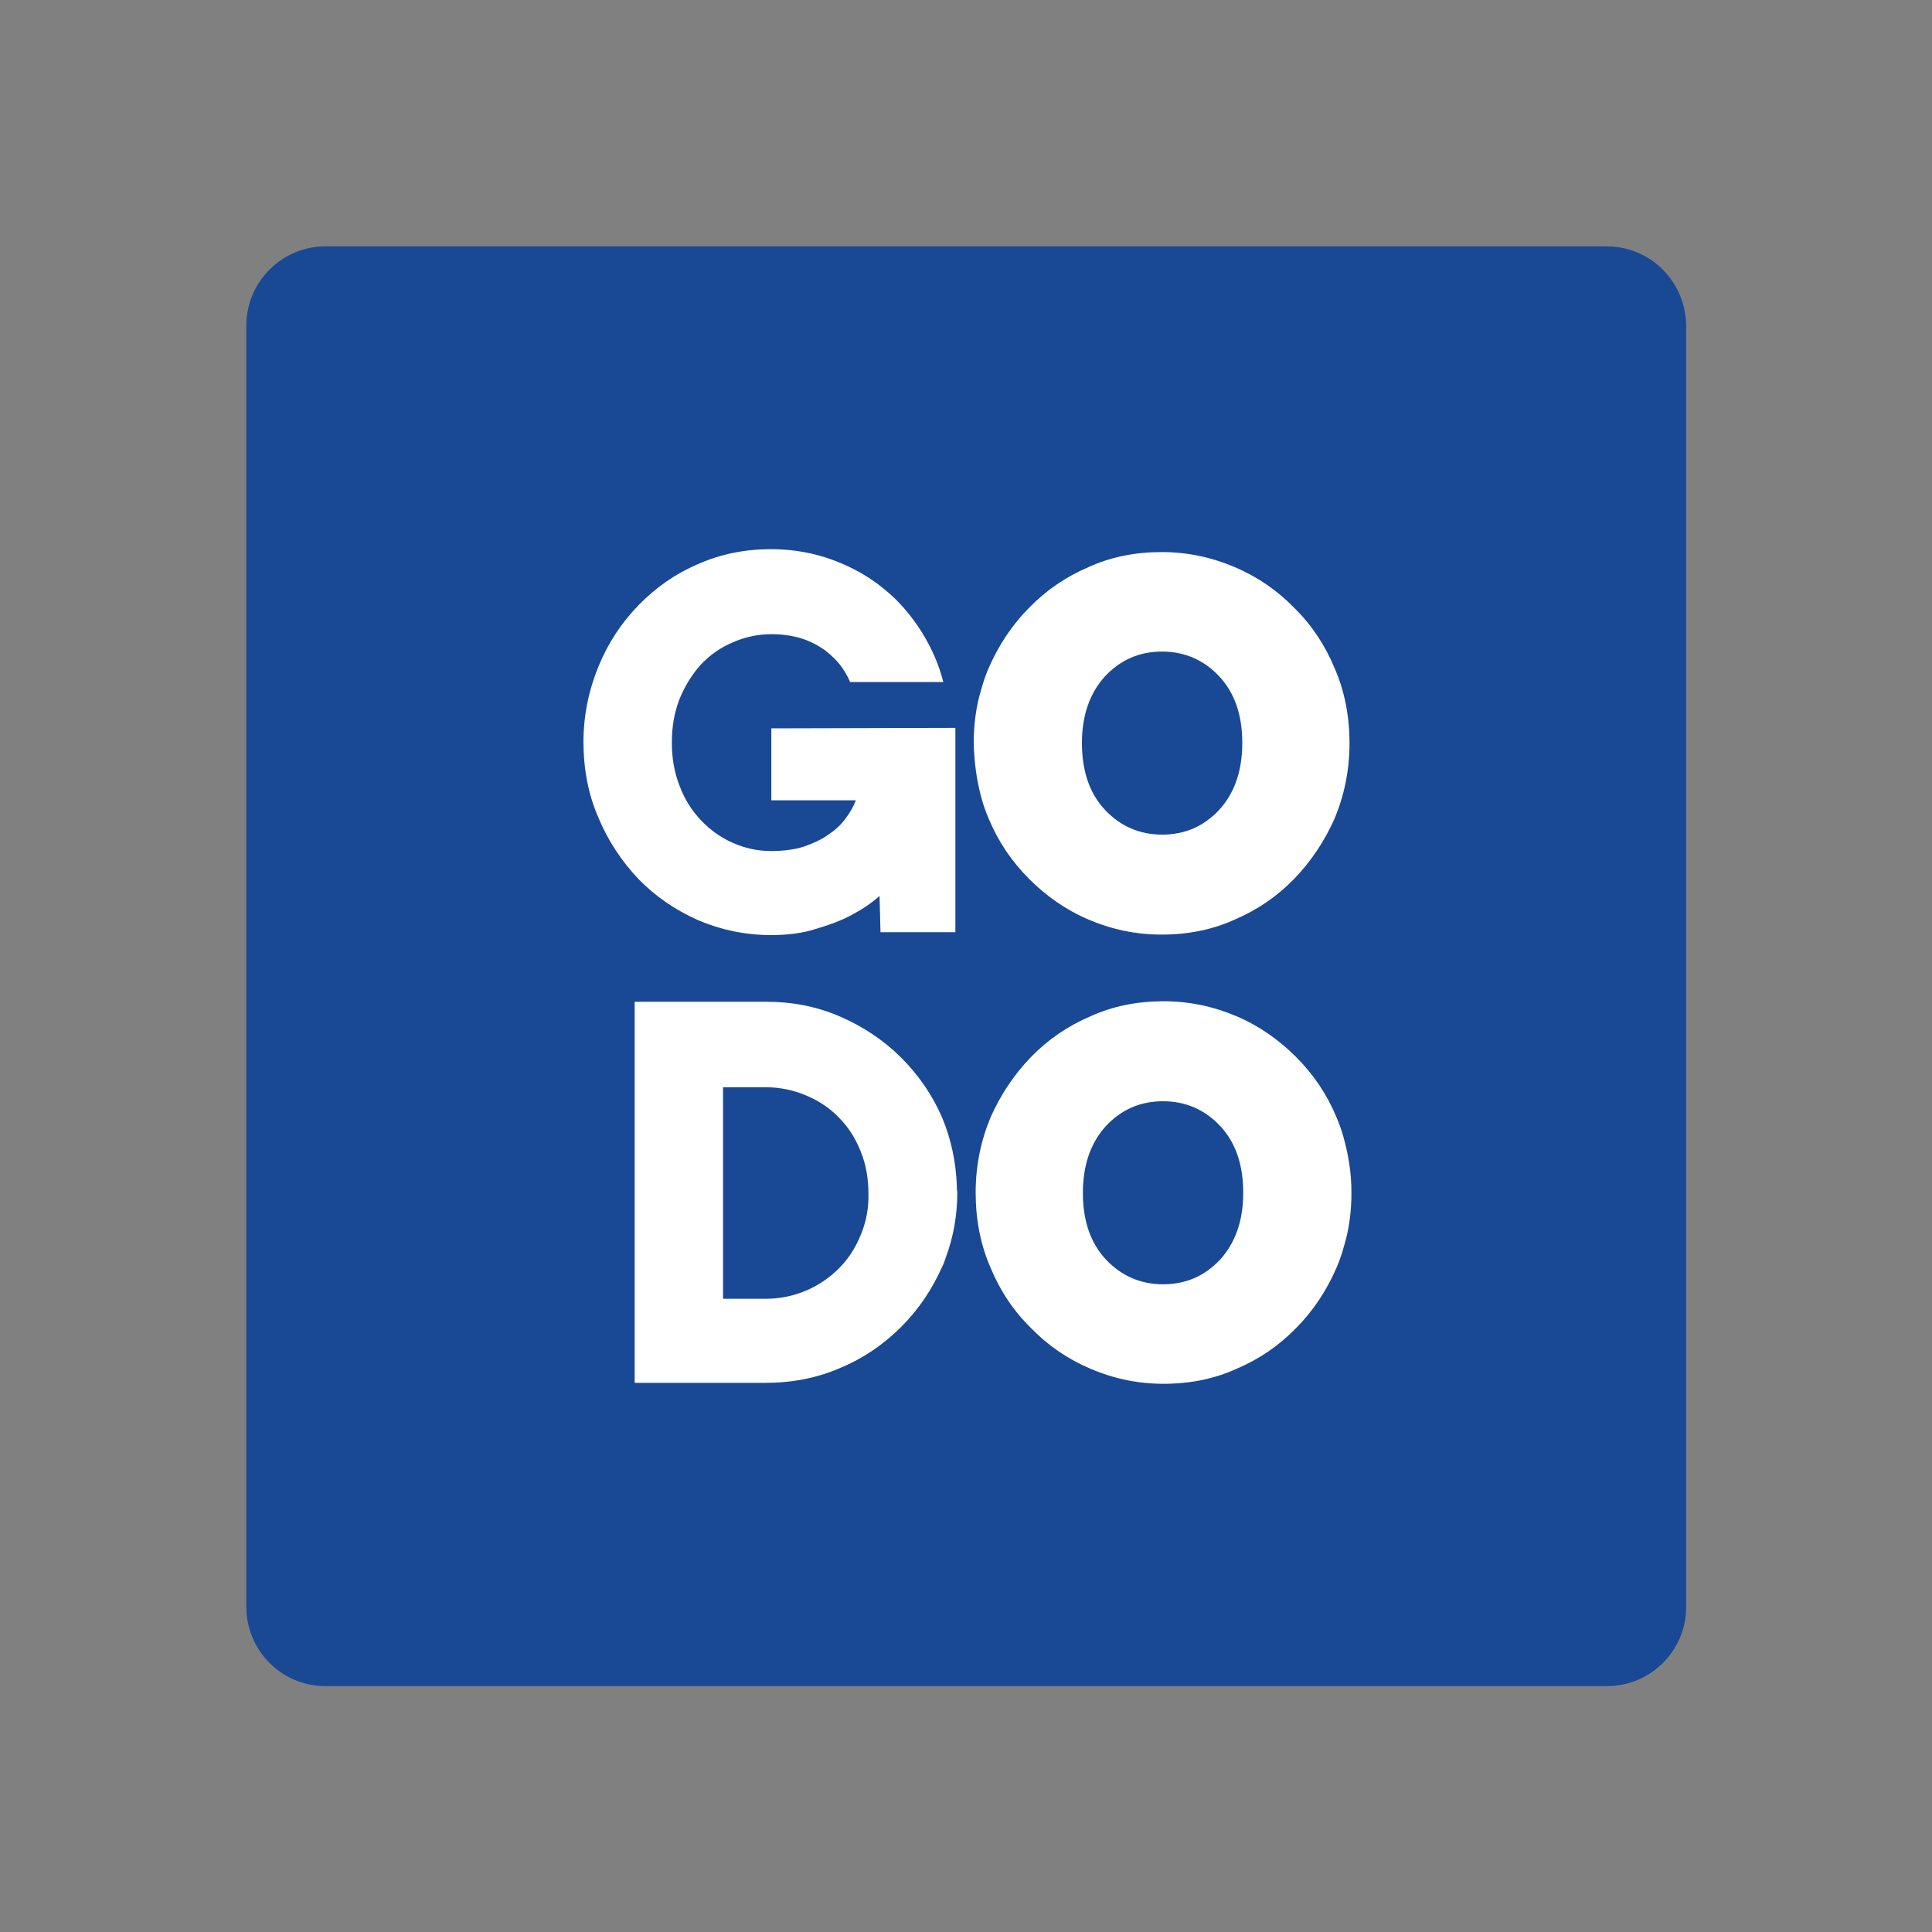
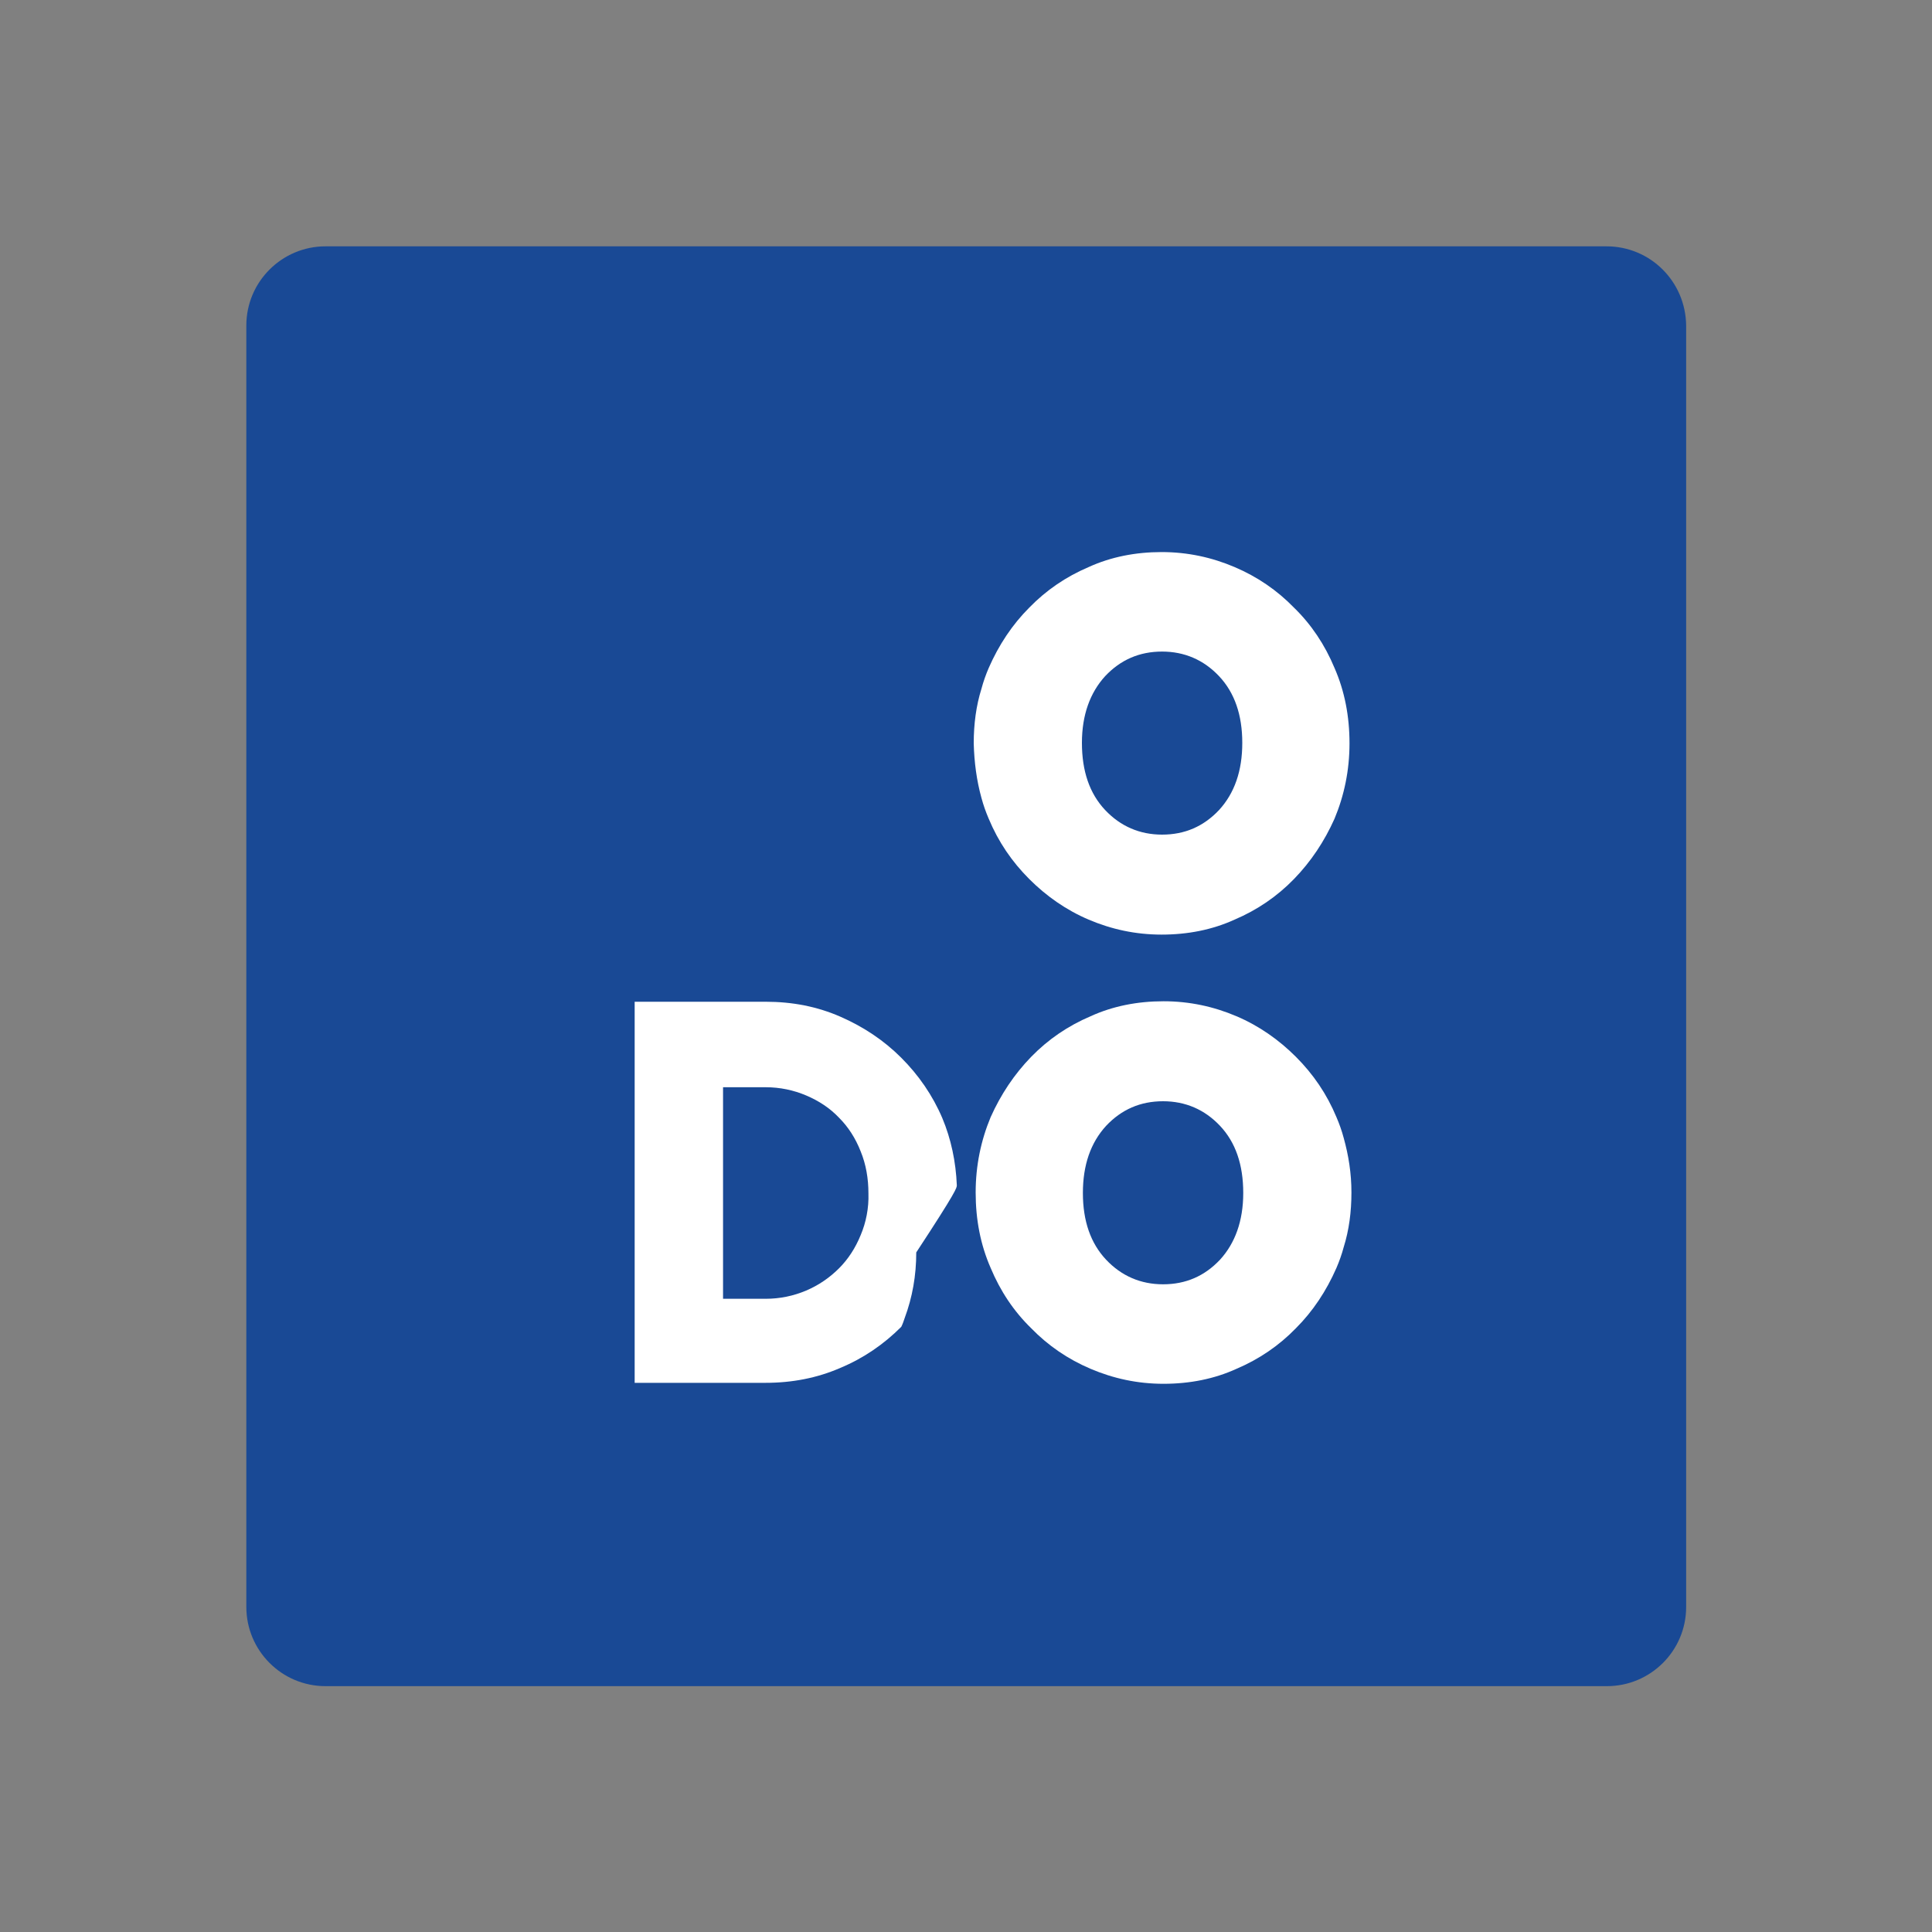
<svg xmlns="http://www.w3.org/2000/svg" xmlns:xlink="http://www.w3.org/1999/xlink" version="1.1" id="Layer_1" x="0px" y="0px" viewBox="0 0 400 400" style="enable-background:new 0 0 400 400;" xml:space="preserve">
  <rect x="0" y="0" width="400" height="400" fill="#808080" stroke="none" />
  <style type="text/css">
	.st0{clip-path:url(#SVGID_00000088127519733433184640000016519249290591568283_);}
	.st1{fill:#194995;}
	.st2{fill:#FFFFFF;}
</style>
  <g>
    <defs>
      <rect id="SVGID_1_" x="51" y="51" width="298" height="298" />
    </defs>
    <clipPath id="SVGID_00000087370484983941967750000000263827060316162732_">
      <use xlink:href="#SVGID_1_" style="overflow:visible;" />
    </clipPath>
    <g style="clip-path:url(#SVGID_00000087370484983941967750000000263827060316162732_);">
      <path class="st1" d="M332.6,51H67.4c-9,0-16.4,7.3-16.4,16.4v265.3c0,9,7.3,16.4,16.4,16.4h265.3c9,0,16.4-7.3,16.4-16.4V67.4    C349,58.3,341.7,51,332.6,51z" />
-       <path class="st2" d="M159.7,150.8v14.9h17.5c-0.5,1.3-1.2,2.5-2.1,3.7c-0.9,1.3-2.1,2.4-3.6,3.4c-1.5,1.1-3.2,1.8-5.1,2.5    c-2,0.6-4.2,0.9-6.7,0.9c-2.9,0-5.5-0.6-8-1.7c-2.5-1.1-4.7-2.7-6.6-4.7c-1.9-2-3.4-4.4-4.4-7.1c-1.1-2.8-1.6-5.7-1.6-9    c0-3.2,0.5-6.2,1.6-9c1.1-2.7,2.6-5.1,4.4-7.1c1.9-2,4-3.5,6.6-4.6c2.5-1.1,5.2-1.7,8-1.7c2.3,0,4.4,0.3,6.3,0.9    c1.9,0.6,3.5,1.5,4.9,2.5c1.4,1.1,2.6,2.3,3.5,3.6c0.6,0.9,1.2,1.9,1.6,2.9h19.3c-0.9-3.6-2.4-7-4.5-10.4    c-2.1-3.3-4.6-6.3-7.7-8.8c-3-2.5-6.5-4.5-10.5-6c-4-1.5-8.3-2.3-13-2.3c-5.3,0-10.4,1-15.1,3.1c-4.7,2-8.8,4.9-12.3,8.5    c-3.5,3.6-6.3,7.8-8.3,12.7c-2,4.9-3.1,10.1-3.1,15.6c0,5.6,1,10.9,3.1,15.7c2,4.8,4.8,9,8.3,12.7c3.5,3.6,7.6,6.4,12.3,8.5    c4.7,2,9.8,3.1,15.1,3.1c3.5,0,6.6-0.4,9.4-1.3c2.7-0.8,5.1-1.7,7-2.7c2.3-1.2,4.3-2.5,6.1-4.1l0.2,7.5h15.5v-42.3L159.7,150.8    L159.7,150.8L159.7,150.8z" />
-       <path class="st2" d="M198.1,245.4c-0.2-4.9-1.2-9.6-3-13.9c-2-4.7-4.9-8.9-8.5-12.5c-3.6-3.6-7.8-6.4-12.6-8.5    c-4.8-2.1-9.9-3.1-15.5-3.1h-27.1v78.9h27.1c5.5,0,10.7-1,15.5-3.1c4.8-2,9-4.9,12.6-8.5c3.6-3.6,6.4-7.8,8.5-12.5    c0.3-0.6,0.5-1.2,0.7-1.8c1.6-4.3,2.4-8.8,2.4-13.6C198.1,246.5,198.1,245.9,198.1,245.4 M178.2,255.7c-1.1,2.7-2.6,5-4.5,6.9    c-1.9,1.9-4.2,3.5-6.8,4.6c-2.6,1.1-5.4,1.7-8.4,1.7h-8.8v-43.8h8.8c3,0,5.8,0.6,8.4,1.7c2.6,1.1,4.9,2.6,6.8,4.6    c1.9,1.9,3.4,4.2,4.5,7c1.1,2.7,1.6,5.6,1.6,8.7C179.9,250.1,179.3,253.1,178.2,255.7" />
+       <path class="st2" d="M198.1,245.4c-0.2-4.9-1.2-9.6-3-13.9c-2-4.7-4.9-8.9-8.5-12.5c-3.6-3.6-7.8-6.4-12.6-8.5    c-4.8-2.1-9.9-3.1-15.5-3.1h-27.1v78.9h27.1c5.5,0,10.7-1,15.5-3.1c4.8-2,9-4.9,12.6-8.5c0.3-0.6,0.5-1.2,0.7-1.8c1.6-4.3,2.4-8.8,2.4-13.6C198.1,246.5,198.1,245.9,198.1,245.4 M178.2,255.7c-1.1,2.7-2.6,5-4.5,6.9    c-1.9,1.9-4.2,3.5-6.8,4.6c-2.6,1.1-5.4,1.7-8.4,1.7h-8.8v-43.8h8.8c3,0,5.8,0.6,8.4,1.7c2.6,1.1,4.9,2.6,6.8,4.6    c1.9,1.9,3.4,4.2,4.5,7c1.1,2.7,1.6,5.6,1.6,8.7C179.9,250.1,179.3,253.1,178.2,255.7" />
      <path class="st2" d="M278.2,235.6c-0.4-1.5-0.9-2.9-1.5-4.3c-2-4.8-4.8-8.9-8.4-12.5c-3.5-3.5-7.6-6.4-12.3-8.4    c-4.7-2-9.7-3.1-15.1-3.1c-5.4,0-10.5,1-15.1,3.1c-4.7,2-8.8,4.8-12.3,8.4c-3.5,3.6-6.3,7.8-8.4,12.5c-2,4.8-3.1,10-3.1,15.6    s1,10.8,3.1,15.6c2,4.8,4.8,9,8.4,12.5c3.5,3.6,7.6,6.4,12.3,8.4c4.7,2,9.7,3.1,15.1,3.1c5.4,0,10.5-1,15.1-3.1    c4.7-2,8.8-4.8,12.3-8.4c3.5-3.5,6.3-7.7,8.4-12.5c0.6-1.4,1.1-2.8,1.5-4.3c1.1-3.5,1.6-7.3,1.6-11.3S279.2,239.2,278.2,235.6    L278.2,235.6z M252.6,260.8c-3.2,3.4-7.1,5.1-11.8,5.1c-4.6,0-8.6-1.7-11.8-5.1c-3.2-3.4-4.8-8-4.8-13.8c0-5.8,1.6-10.4,4.8-13.9    c3.2-3.4,7.1-5.1,11.8-5.1c4.6,0,8.6,1.7,11.8,5.1c3.2,3.4,4.8,8,4.8,13.9C257.4,252.8,255.7,257.4,252.6,260.8z" />
      <path class="st2" d="M203.2,165.2c0.4,1.5,0.9,2.9,1.5,4.3c2,4.8,4.8,8.9,8.4,12.5c3.5,3.5,7.6,6.4,12.3,8.4    c4.7,2,9.7,3.1,15.1,3.1c5.4,0,10.5-1,15.1-3.1c4.7-2,8.8-4.8,12.3-8.4c3.5-3.6,6.3-7.8,8.4-12.5c2-4.8,3.1-10,3.1-15.6    c0-5.6-1-10.8-3.1-15.6c-2-4.8-4.8-9-8.4-12.5c-3.5-3.6-7.6-6.4-12.3-8.4c-4.7-2-9.7-3.1-15.1-3.1c-5.4,0-10.5,1-15.1,3.1    c-4.7,2-8.8,4.8-12.3,8.4c-3.5,3.5-6.3,7.7-8.4,12.5c-0.6,1.4-1.1,2.8-1.5,4.3c-1.1,3.5-1.6,7.3-1.6,11.3    C201.7,157.8,202.2,161.6,203.2,165.2L203.2,165.2z M228.8,140c3.2-3.4,7.1-5.1,11.8-5.1c4.6,0,8.6,1.7,11.8,5.1    c3.2,3.4,4.8,8,4.8,13.8c0,5.8-1.6,10.4-4.8,13.9c-3.2,3.4-7.1,5.1-11.8,5.1c-4.6,0-8.6-1.7-11.8-5.1c-3.2-3.4-4.8-8-4.8-13.9    C224,148,225.7,143.4,228.8,140z" />
    </g>
  </g>
</svg>